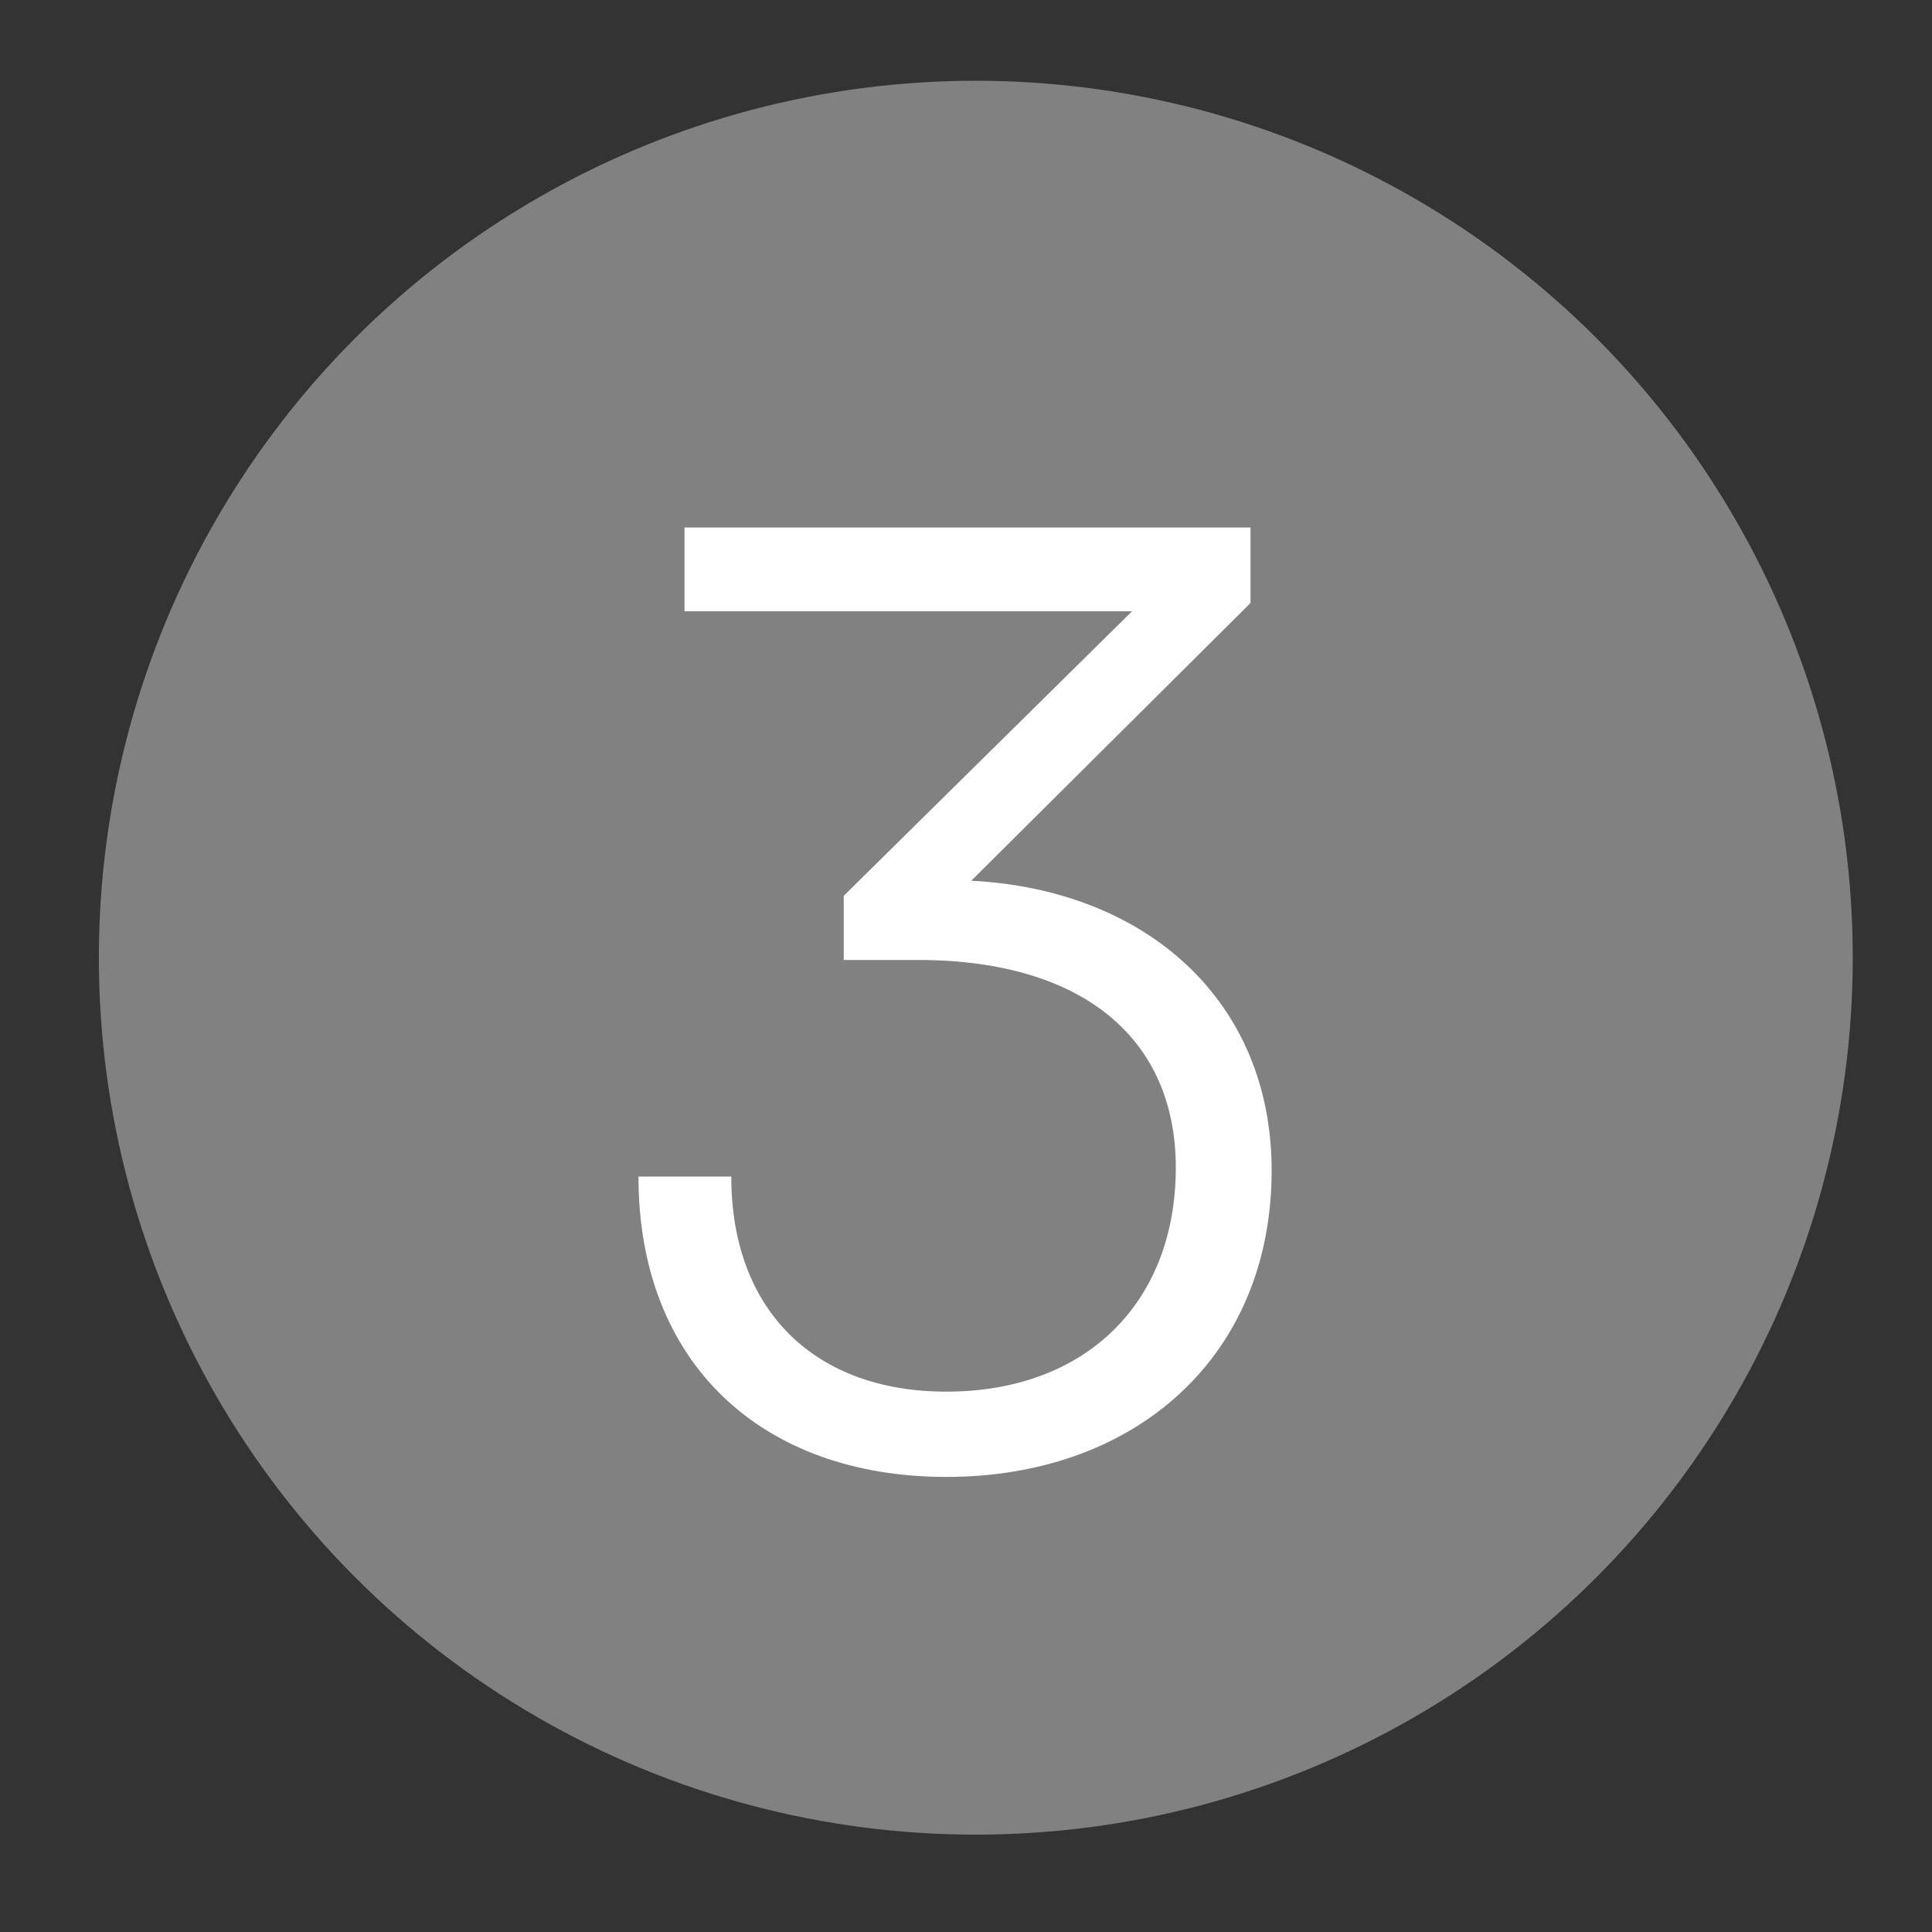
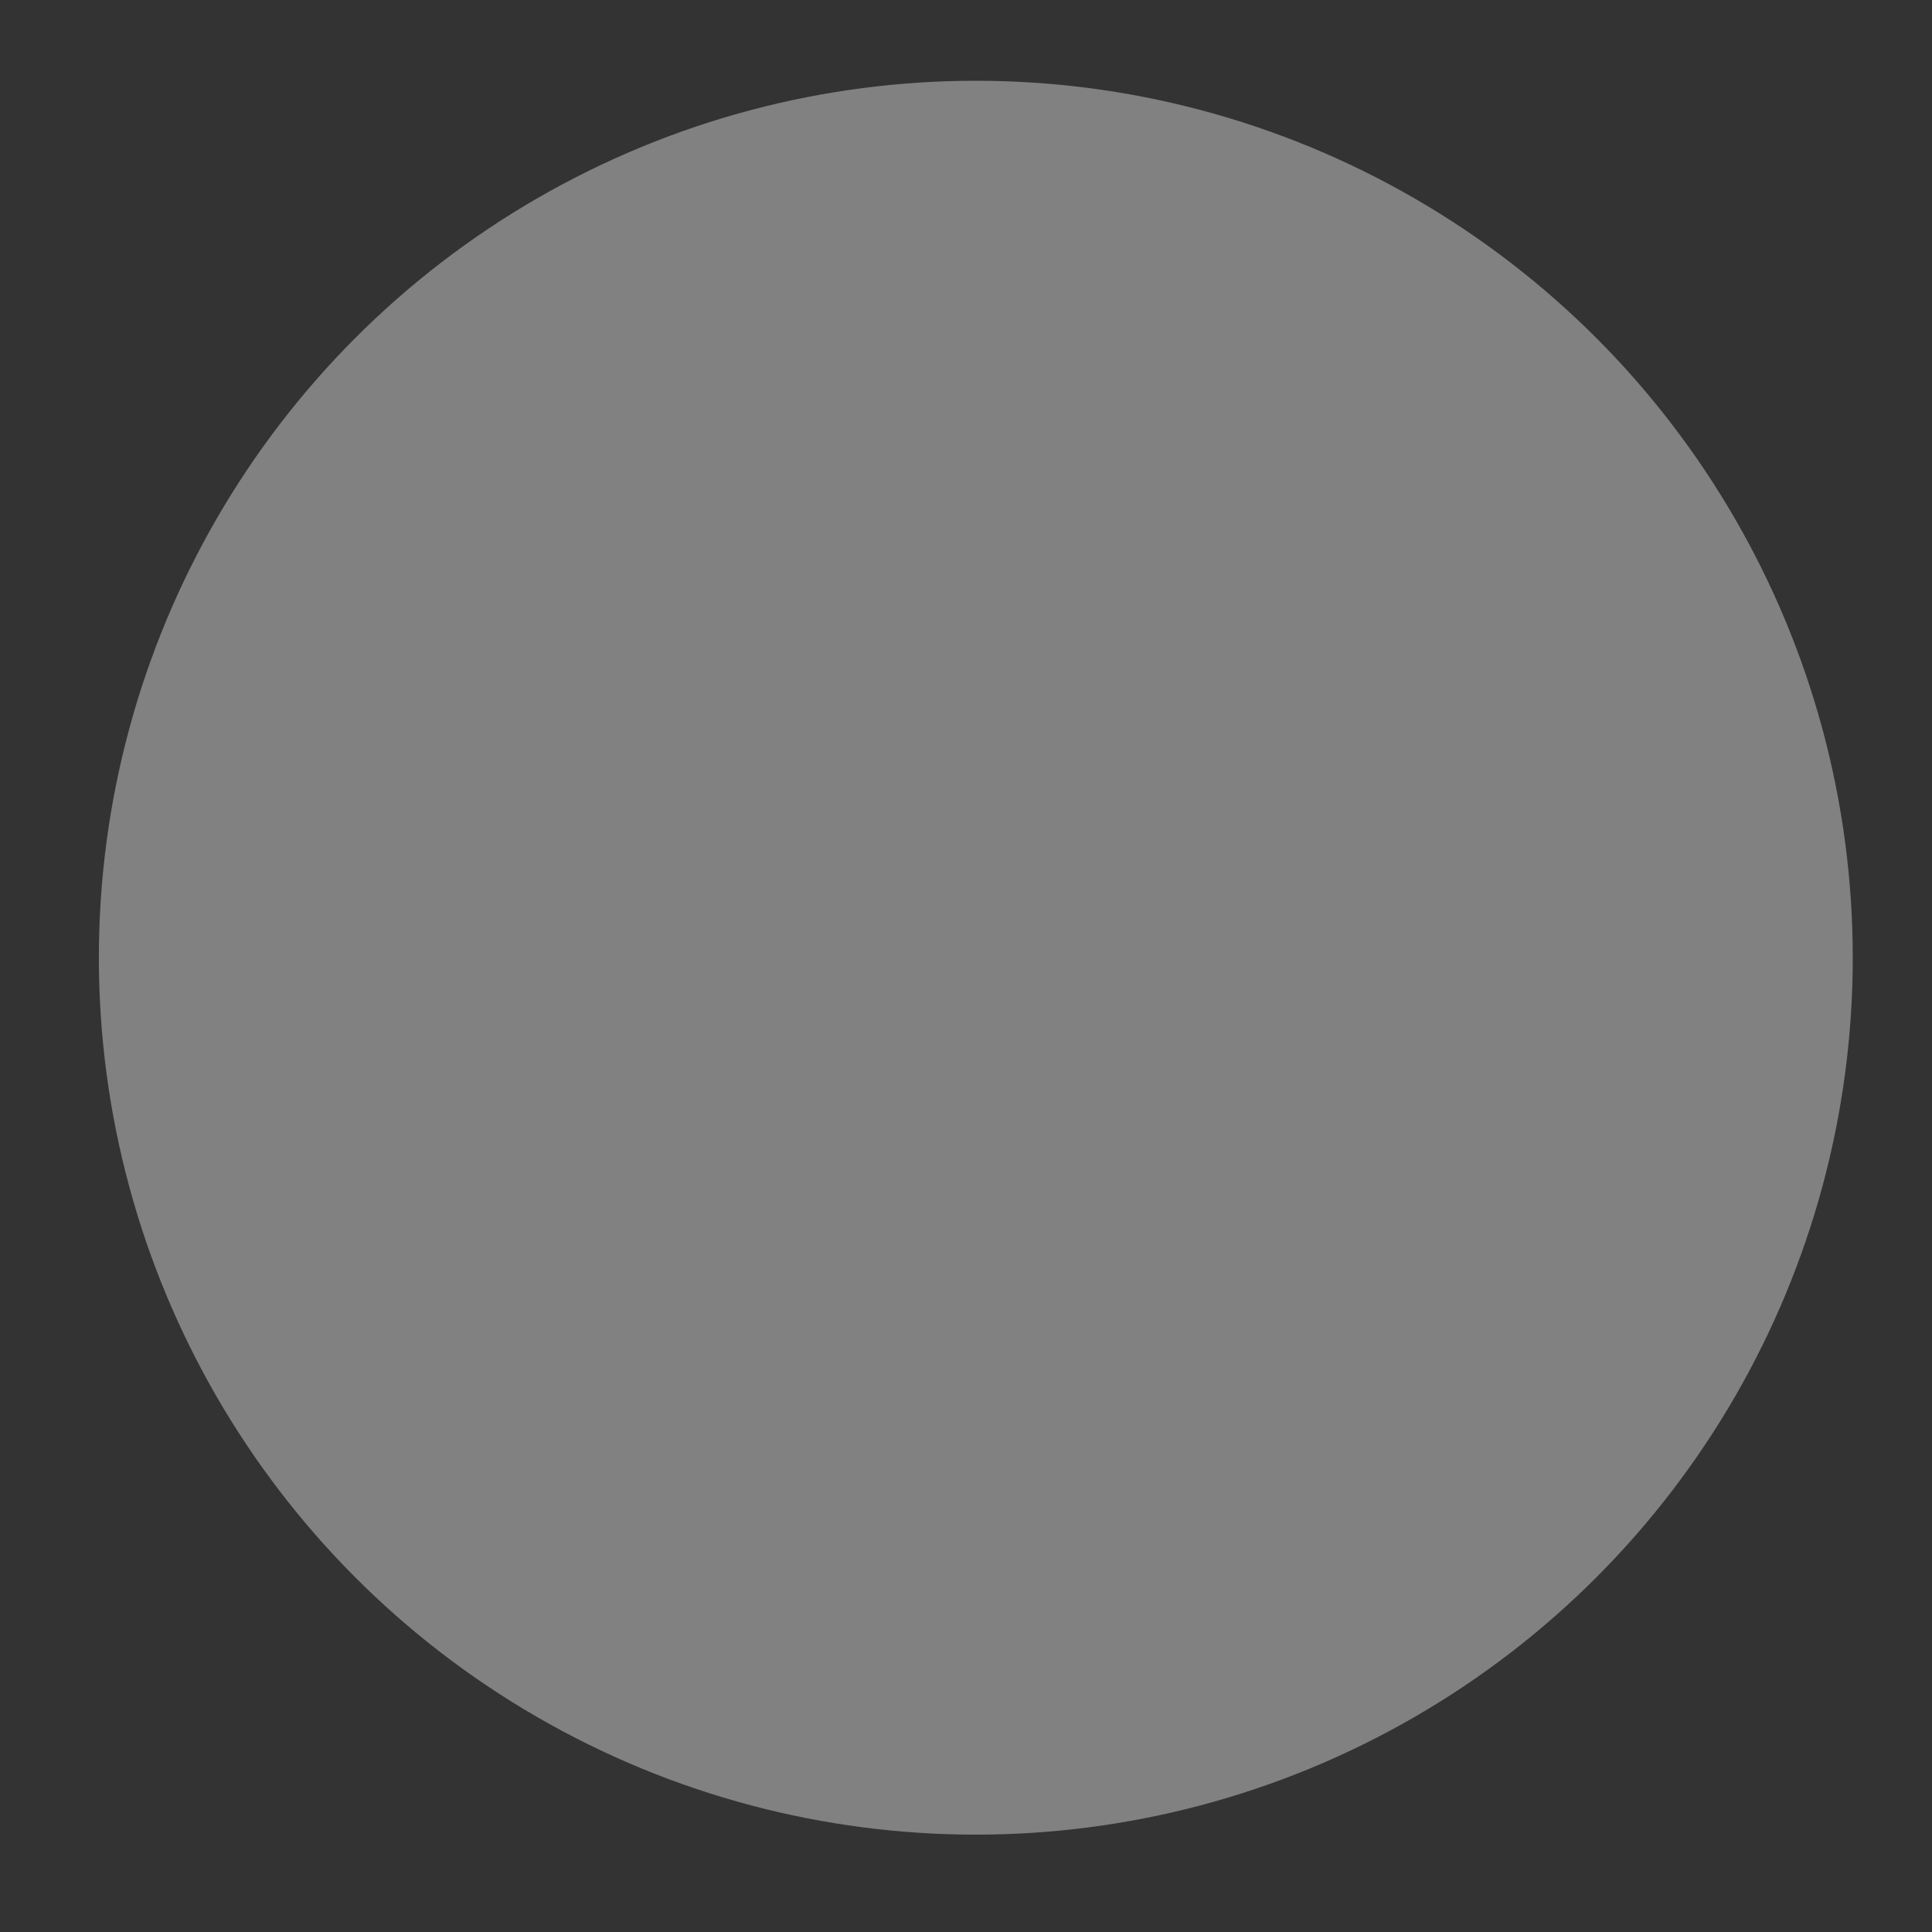
<svg xmlns="http://www.w3.org/2000/svg" id="Calque_1" x="0px" y="0px" viewBox="0 0 256 256" style="enable-background:new 0 0 256 256;" xml:space="preserve">
  <rect x="0" y="0" width="256" height="256" fill="#333333" stroke="none" />
  <style type="text/css">	.st0{opacity:0.38;fill:#FFFFFF;enable-background:new    ;}	.st1{enable-background:new    ;}	.st2{fill:#FFFFFF;}</style>
  <circle class="st0" cx="129.3" cy="126.9" r="116.2" />
  <g class="st1">
-     <path class="st2" d="M111.8,127.3v-8.6L150,81H90.7V69.9h75v10l-37,36.8c23.2,1.2,39.8,15.9,39.8,38.4c0,24.6-18,40.6-43.1,40.6  c-24.4,0-40.8-15-40.8-39.8h12.3c0,17.8,11.1,28.5,28.5,28.5c18.5,0,30.4-11.8,30.4-29.7c0-16.9-12.1-27.5-34.2-27.5H111.8z" />
-   </g>
+     </g>
</svg>